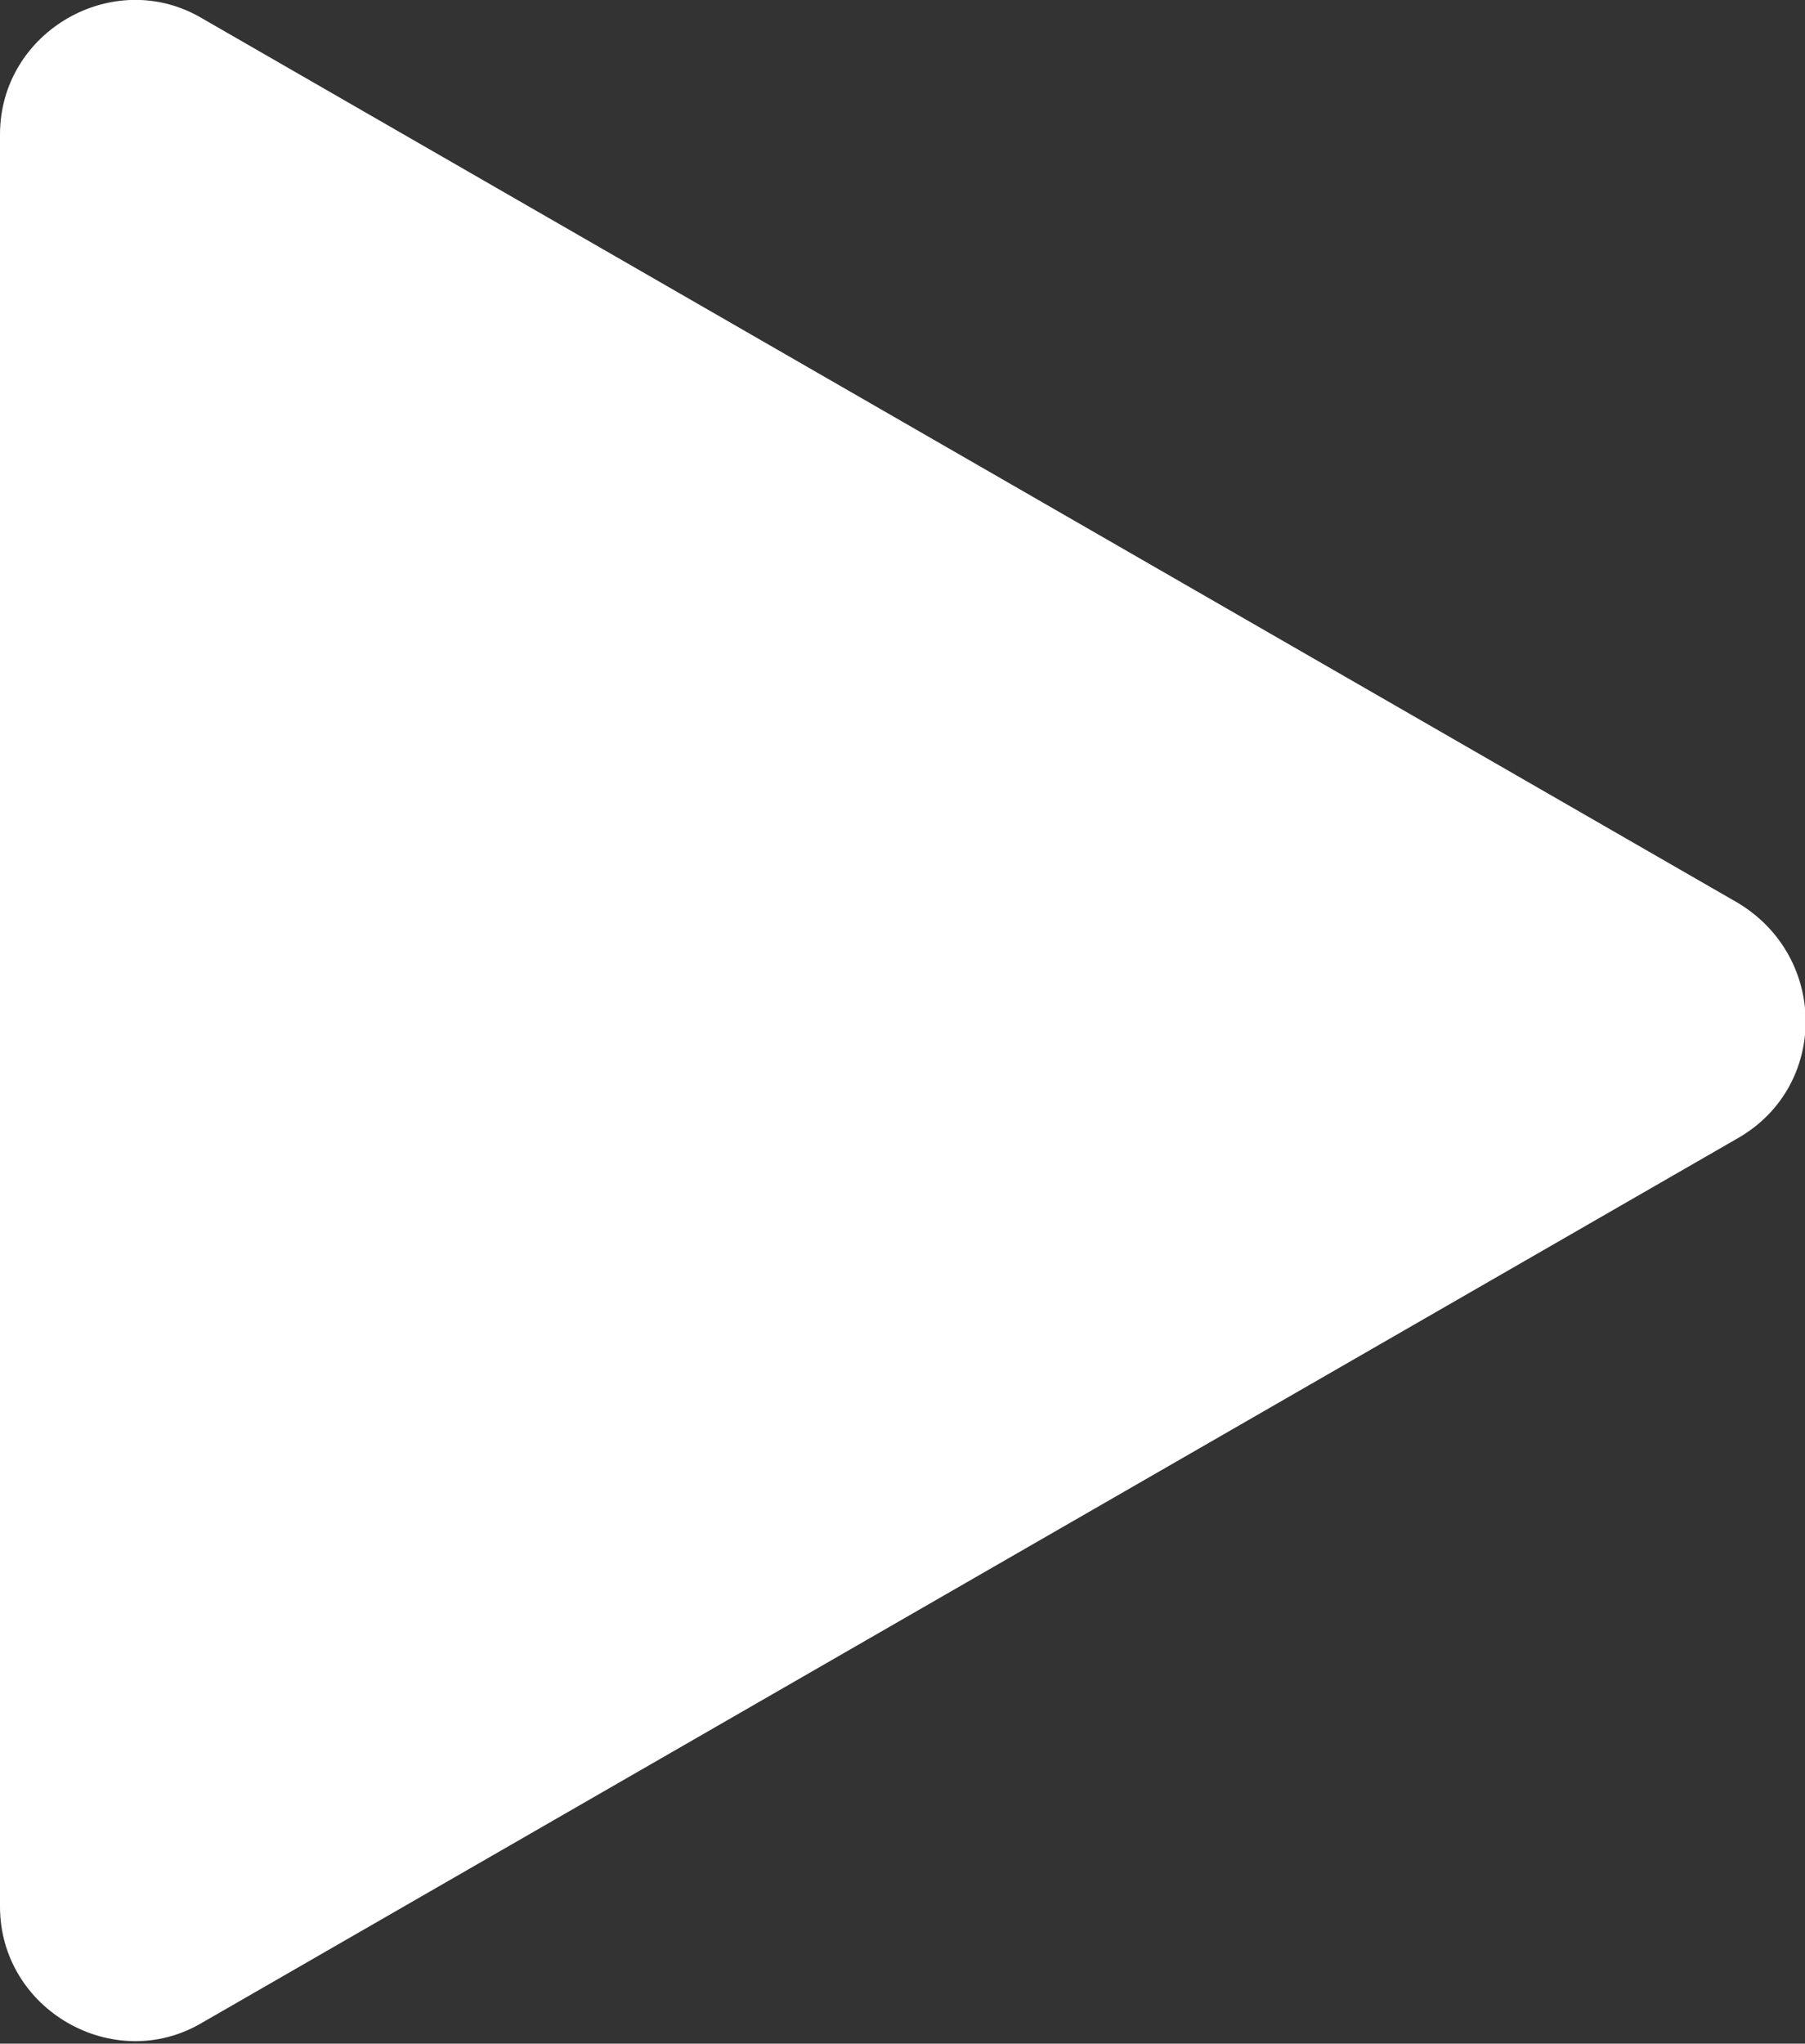
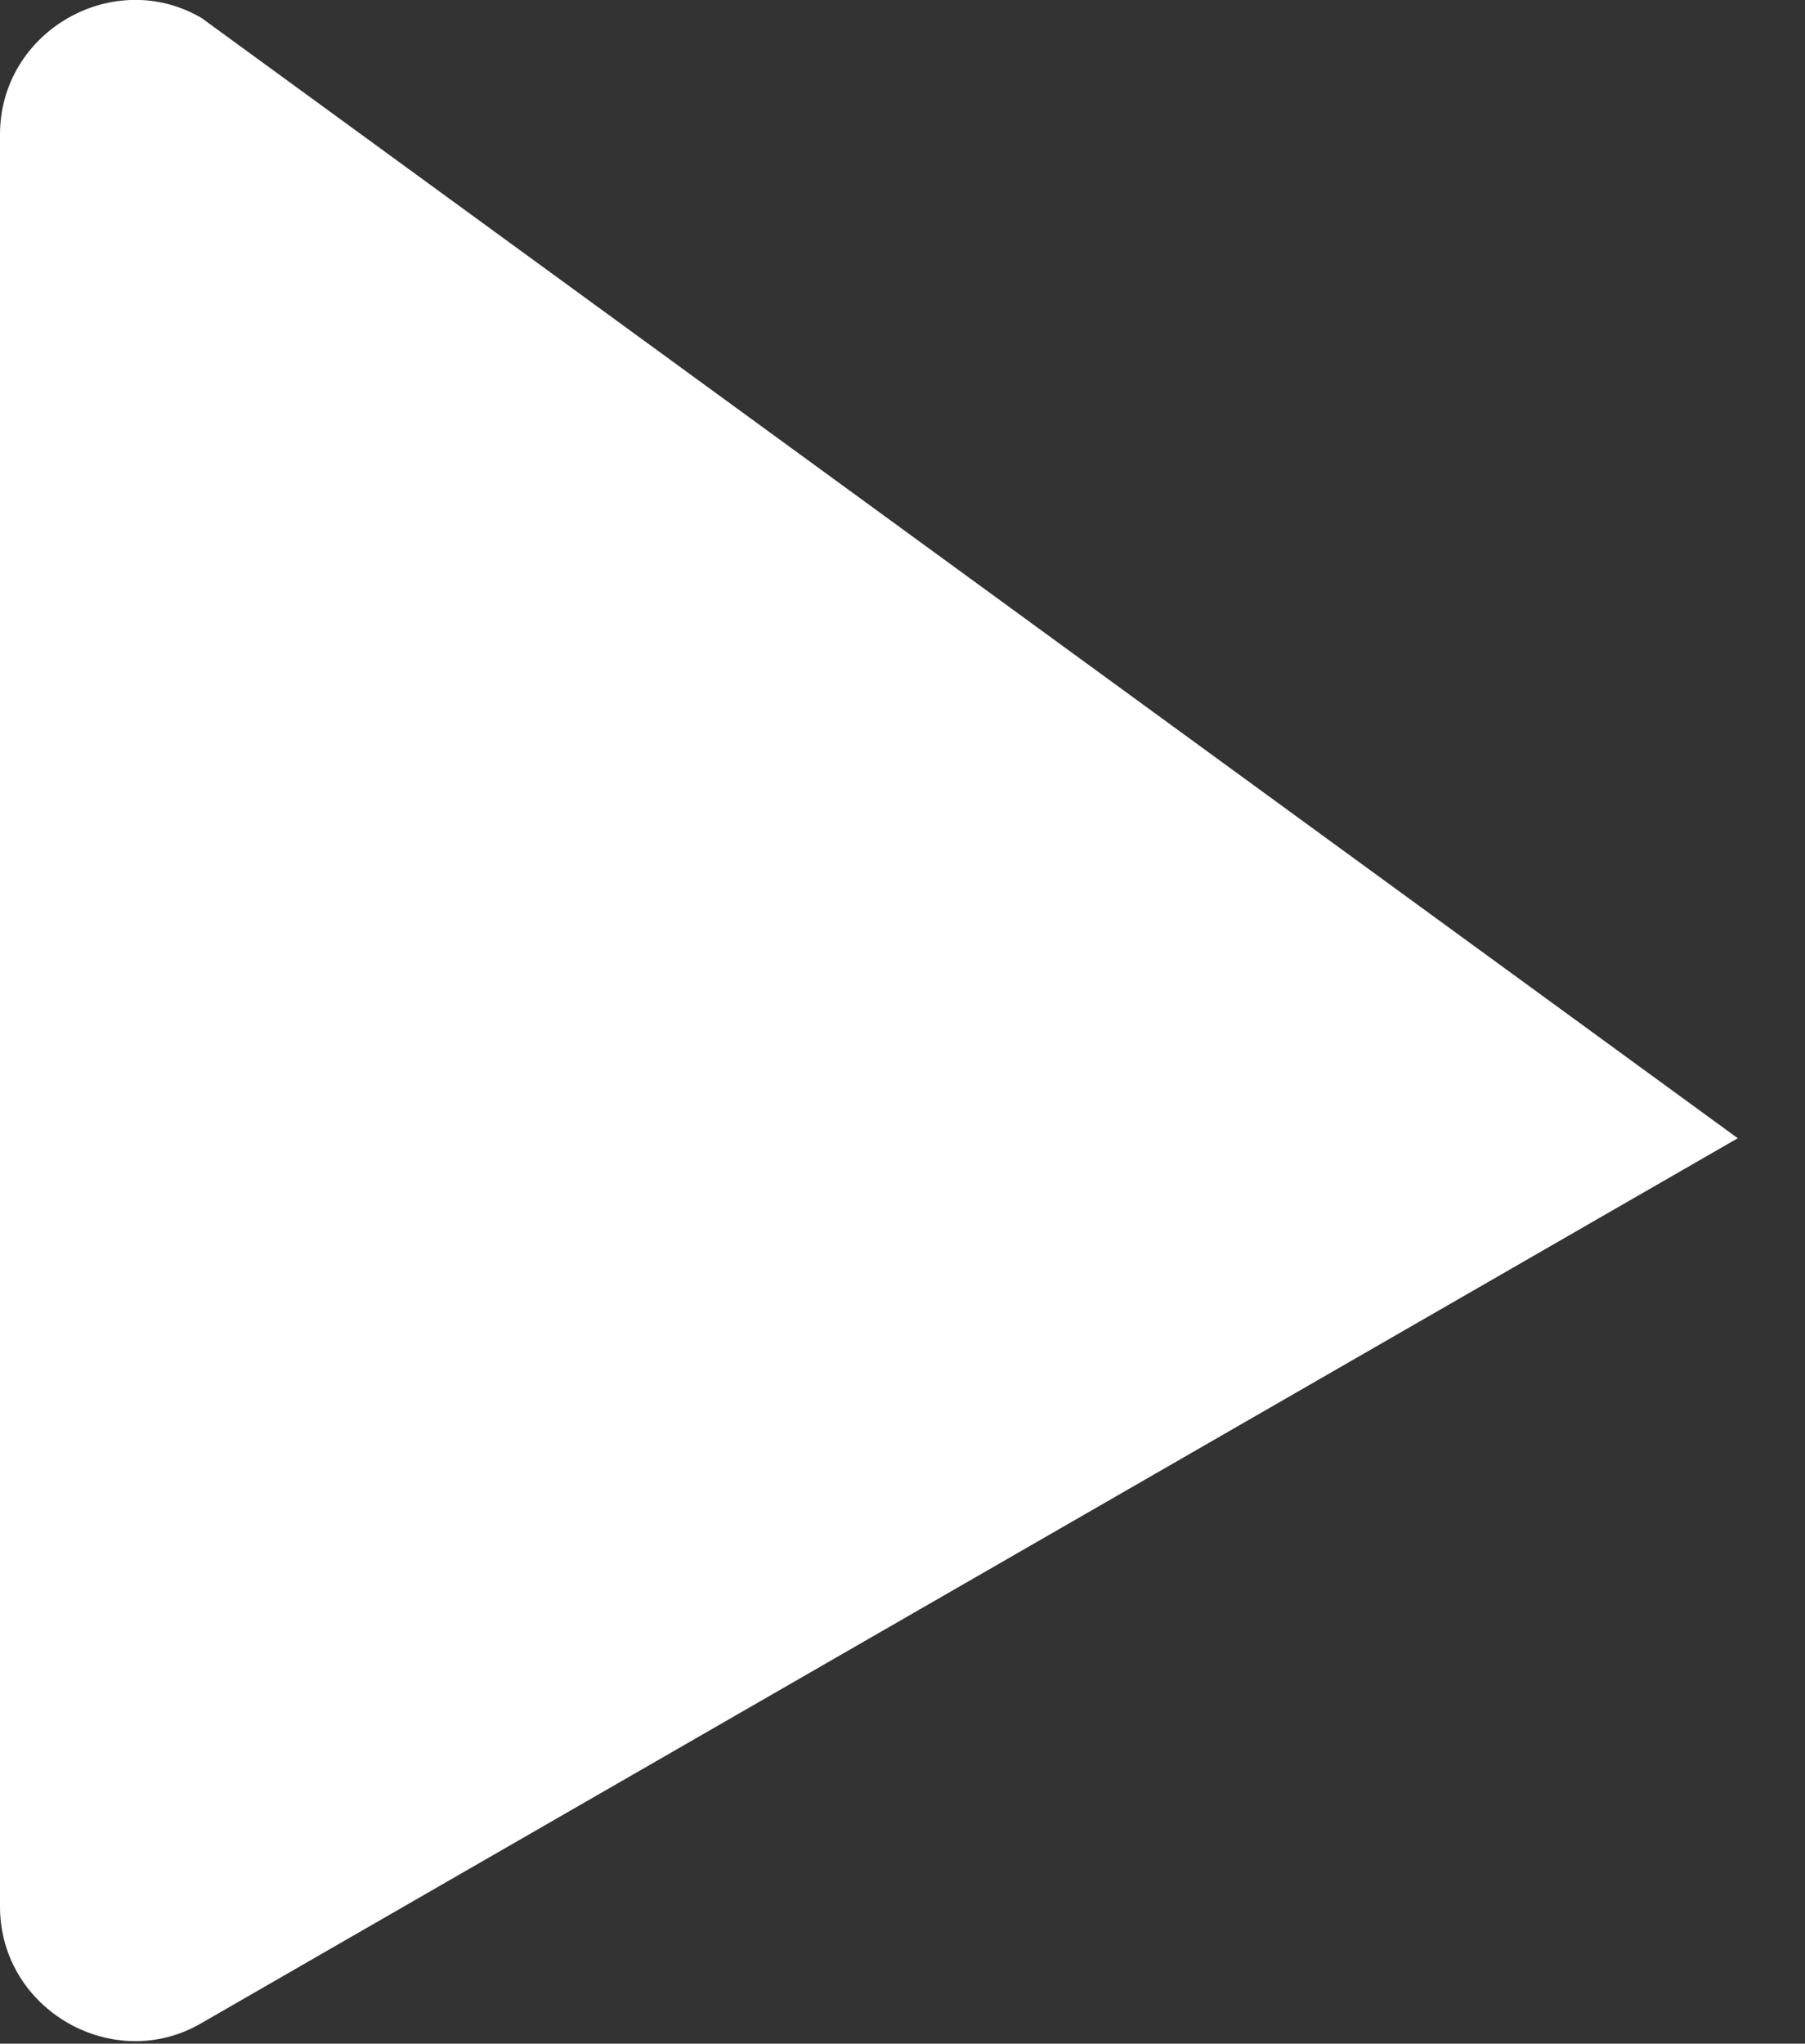
<svg xmlns="http://www.w3.org/2000/svg" version="1.1" id="レイヤー_1" x="0px" y="0px" width="69.8px" height="79px" viewBox="0 0 69.8 79" style="enable-background:new 0 0 69.8 79;" xml:space="preserve">
  <rect x="0" y="0" width="69.8" height="79" fill="#333333" stroke="none" />
  <style type="text/css">
	.st0{fill:#FFFFFF;}
</style>
  <g>
-     <path class="st0" d="M0,5.2l0,68.5c0,4,4.4,6.5,7.8,4.5L67.2,44c3.5-2,3.5-7,0-9.1L7.8,0.7C4.4-1.3,0,1.2,0,5.2z" />
+     <path class="st0" d="M0,5.2l0,68.5c0,4,4.4,6.5,7.8,4.5L67.2,44L7.8,0.7C4.4-1.3,0,1.2,0,5.2z" />
  </g>
</svg>